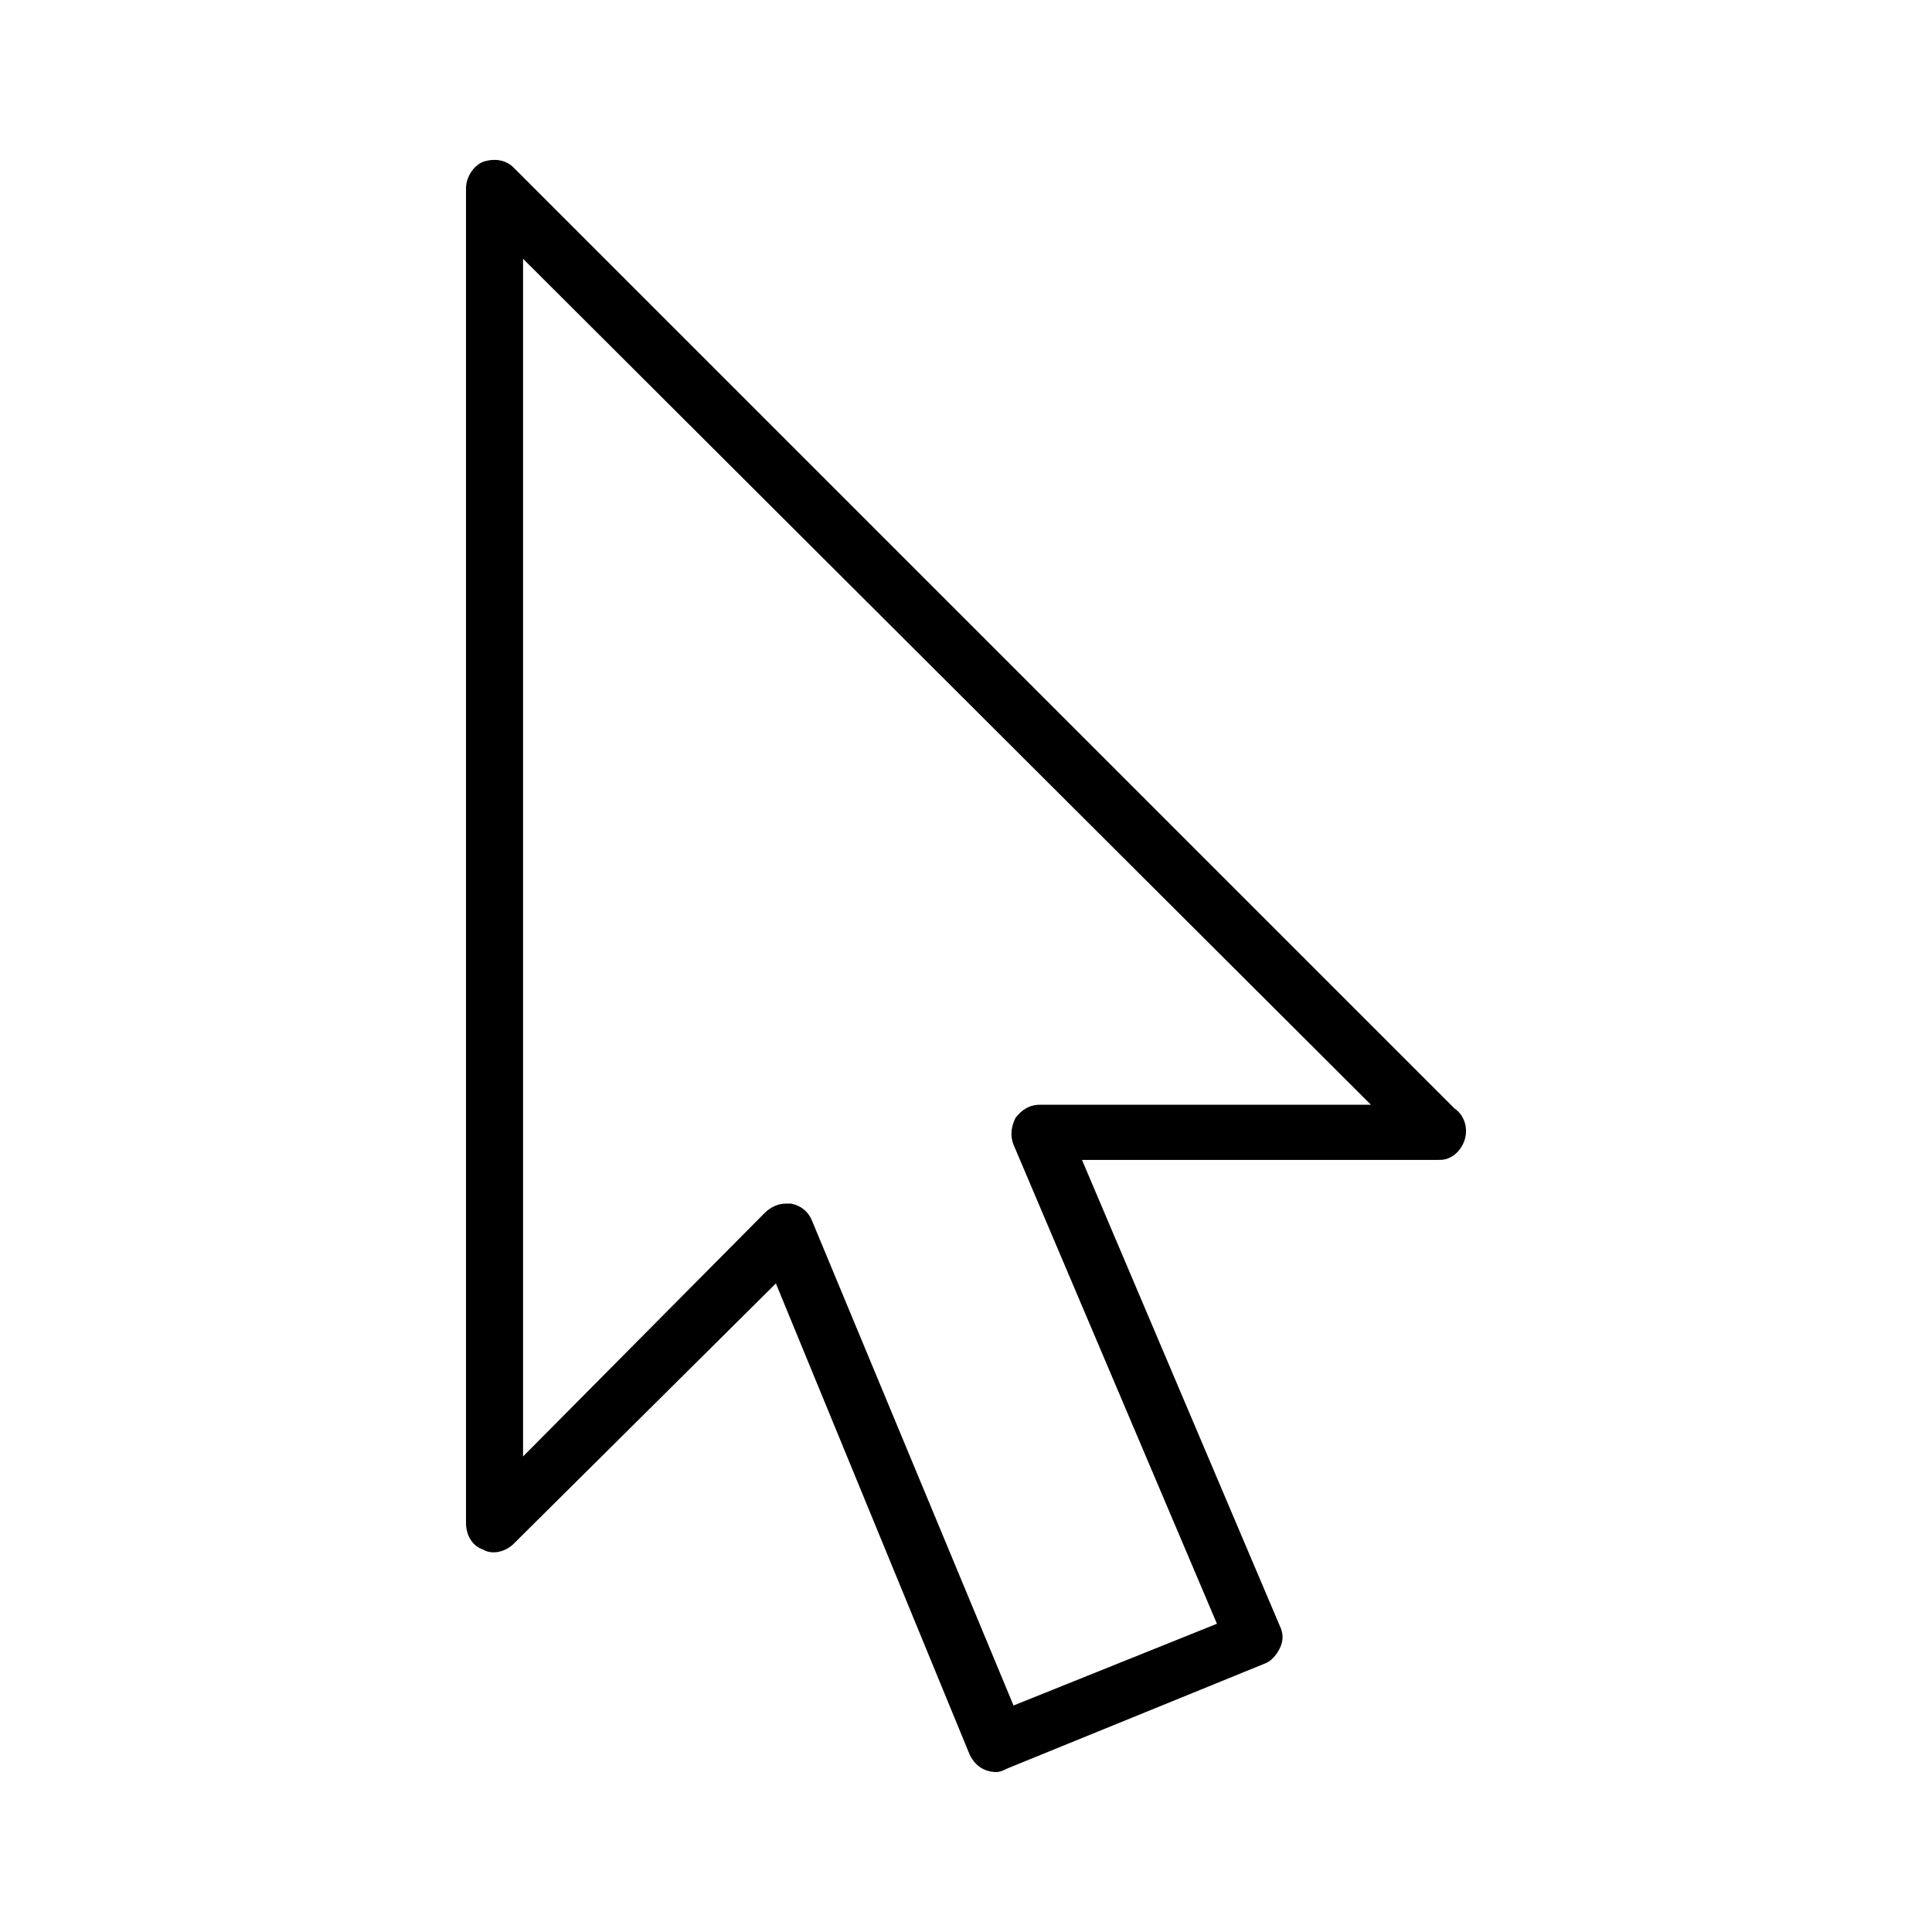
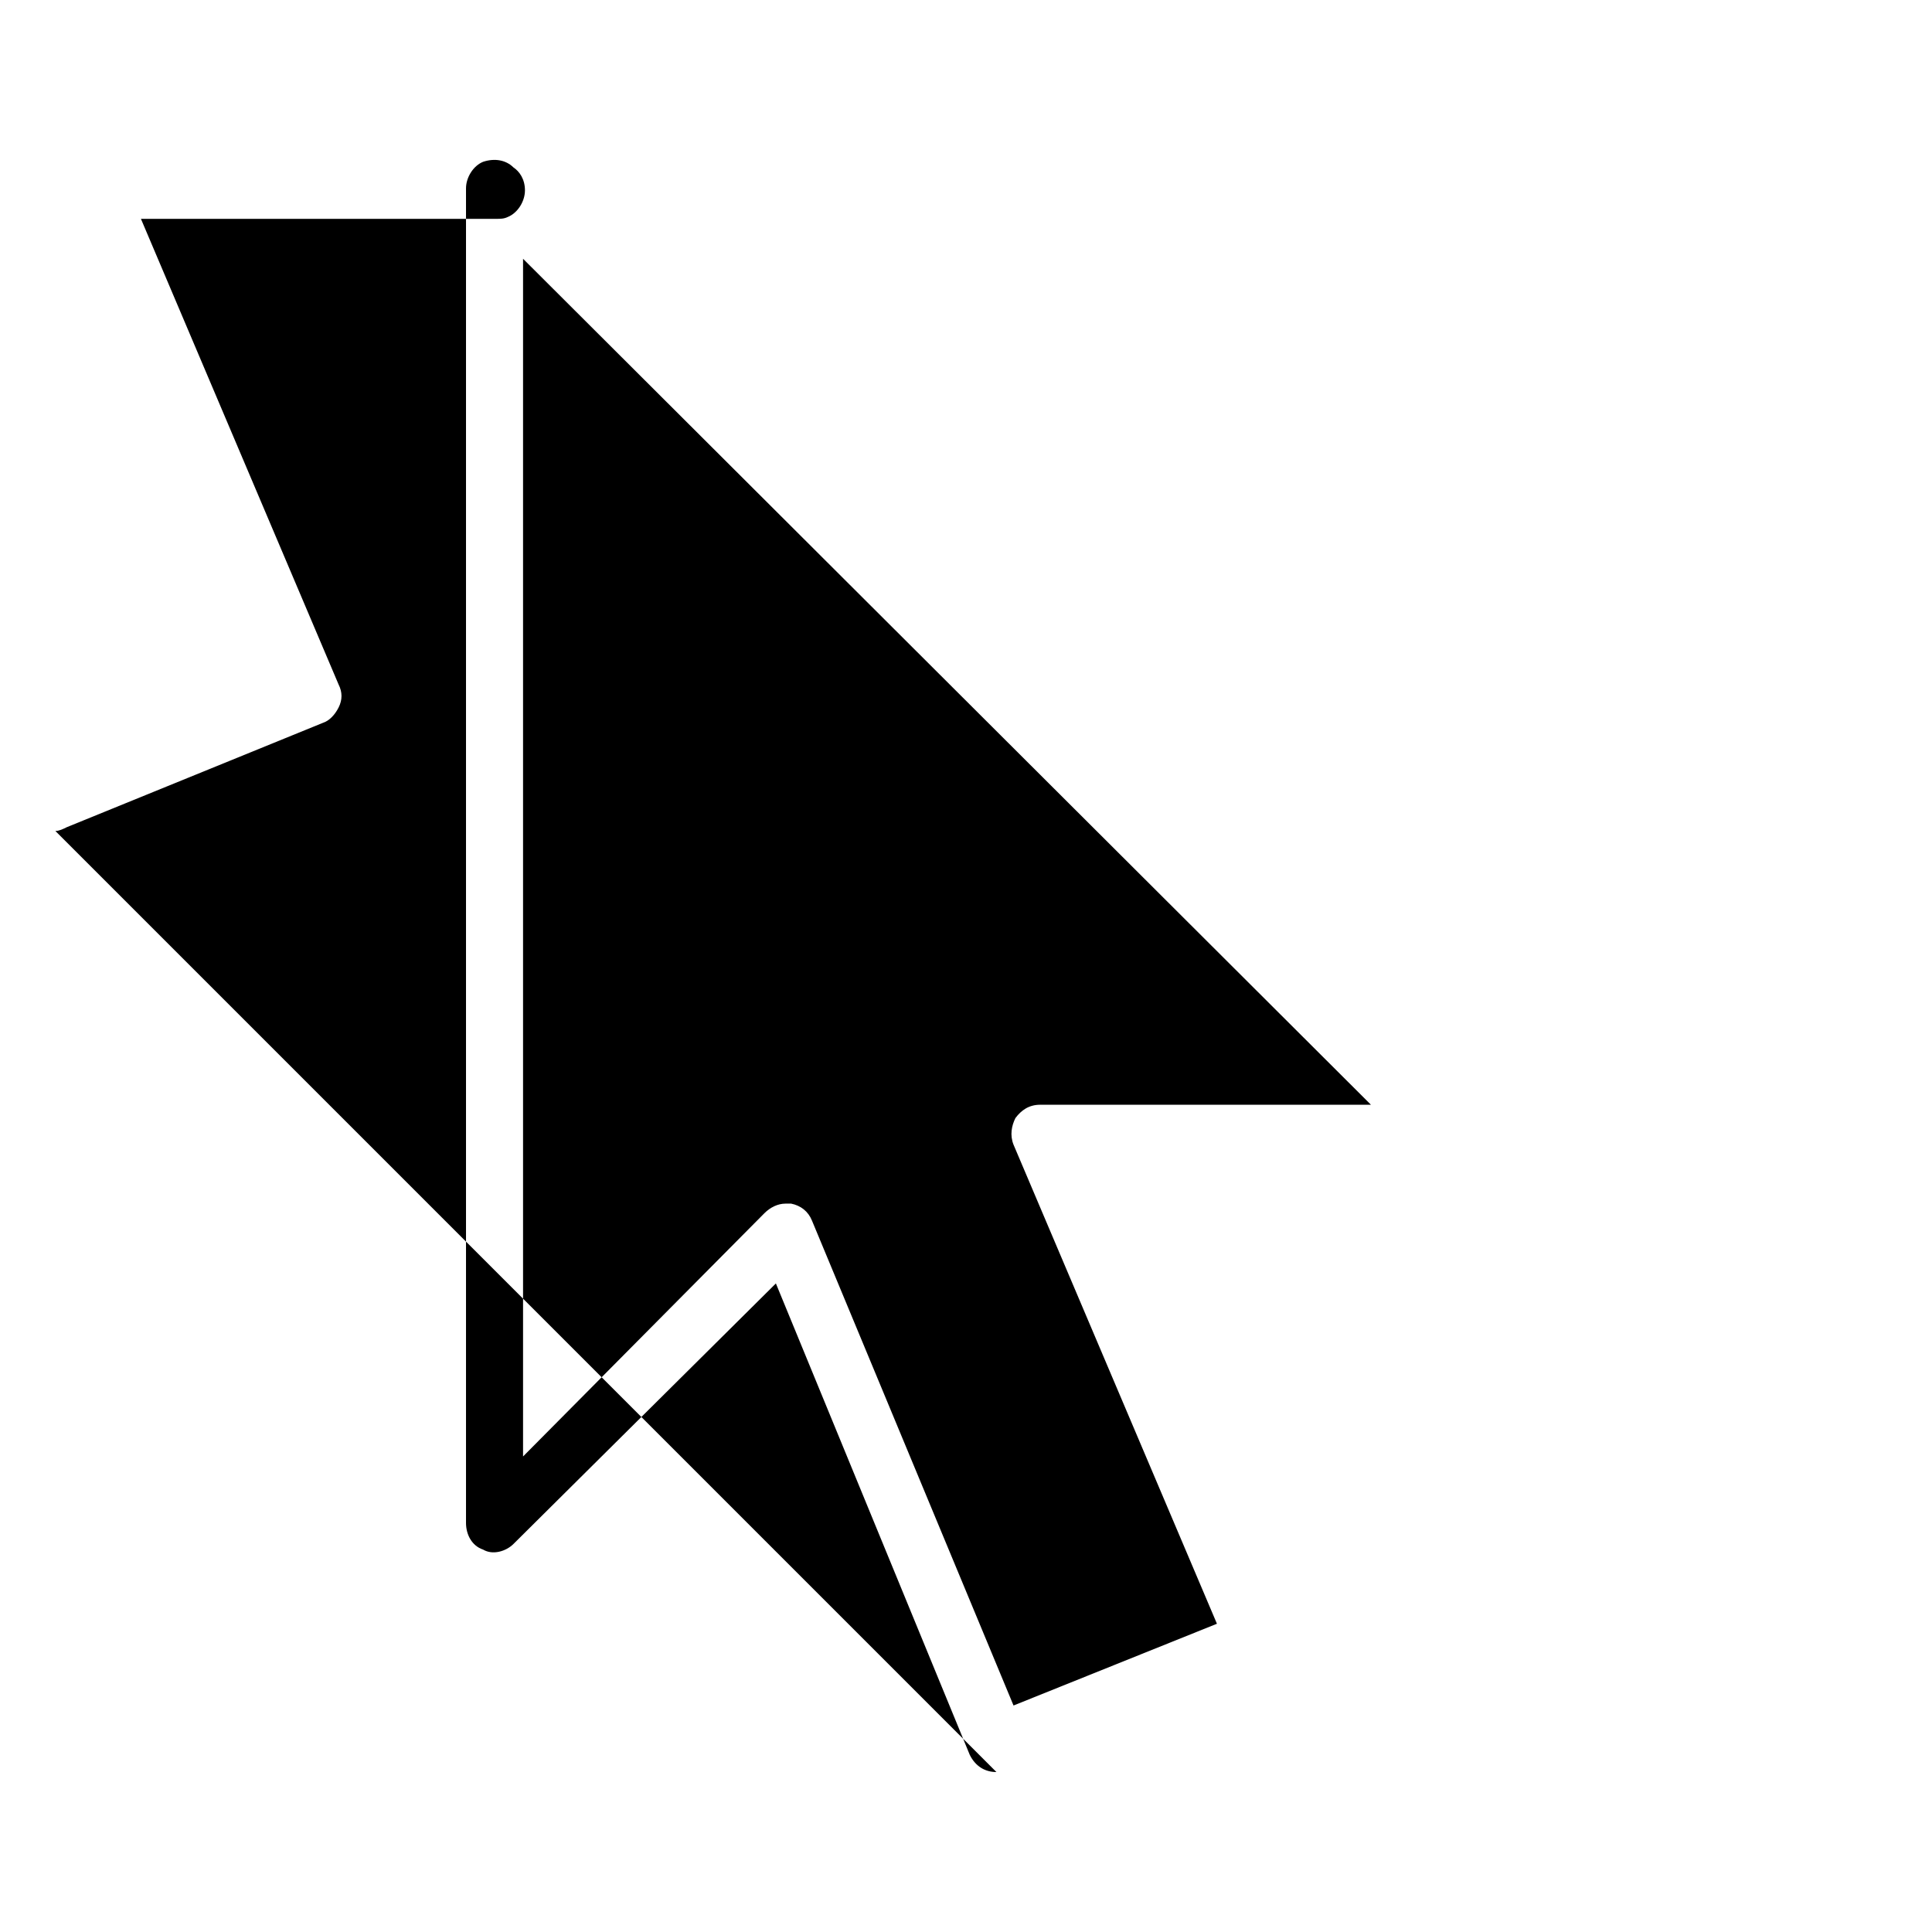
<svg xmlns="http://www.w3.org/2000/svg" fill="#000000" width="800px" height="800px" version="1.1" viewBox="144 144 512 512">
-   <path d="m408.06 613.61c-3.023 0-5.543-1.512-7.055-4.535l-51.387-124.95-69.523 69.023c-2.016 2.016-5.543 3.023-8.062 1.512-3.023-1.008-4.535-4.031-4.535-7.055v-353.67c0-3.023 2.016-6.047 4.535-7.055 3.023-1.008 6.047-0.504 8.062 1.512l249.39 249.39c1.512 1.008 3.023 3.023 3.023 6.047 0 3.023-2.016 6.047-4.535 7.055-1.008 0.504-2.016 0.504-3.023 0.504h-94.211l52.395 123.43c1.008 2.016 1.008 4.031 0 6.047-1.008 2.016-2.519 3.527-4.031 4.031l-68.016 27.711c-1.008 0.496-2.016 1-3.023 1zm-55.922-150.64h1.512c2.519 0.504 4.535 2.016 5.543 4.535l53.402 128.47 53.906-21.664-53.906-126.96c-1.008-2.519-0.504-5.039 0.504-7.055 1.512-2.016 3.527-3.527 6.551-3.527h87.664l-224.7-224.19v317.4l63.984-64.488c1.512-1.512 3.527-2.516 5.543-2.516z" />
+   <path d="m408.06 613.61c-3.023 0-5.543-1.512-7.055-4.535l-51.387-124.95-69.523 69.023c-2.016 2.016-5.543 3.023-8.062 1.512-3.023-1.008-4.535-4.031-4.535-7.055v-353.67c0-3.023 2.016-6.047 4.535-7.055 3.023-1.008 6.047-0.504 8.062 1.512c1.512 1.008 3.023 3.023 3.023 6.047 0 3.023-2.016 6.047-4.535 7.055-1.008 0.504-2.016 0.504-3.023 0.504h-94.211l52.395 123.43c1.008 2.016 1.008 4.031 0 6.047-1.008 2.016-2.519 3.527-4.031 4.031l-68.016 27.711c-1.008 0.496-2.016 1-3.023 1zm-55.922-150.64h1.512c2.519 0.504 4.535 2.016 5.543 4.535l53.402 128.47 53.906-21.664-53.906-126.96c-1.008-2.519-0.504-5.039 0.504-7.055 1.512-2.016 3.527-3.527 6.551-3.527h87.664l-224.7-224.19v317.4l63.984-64.488c1.512-1.512 3.527-2.516 5.543-2.516z" />
</svg>